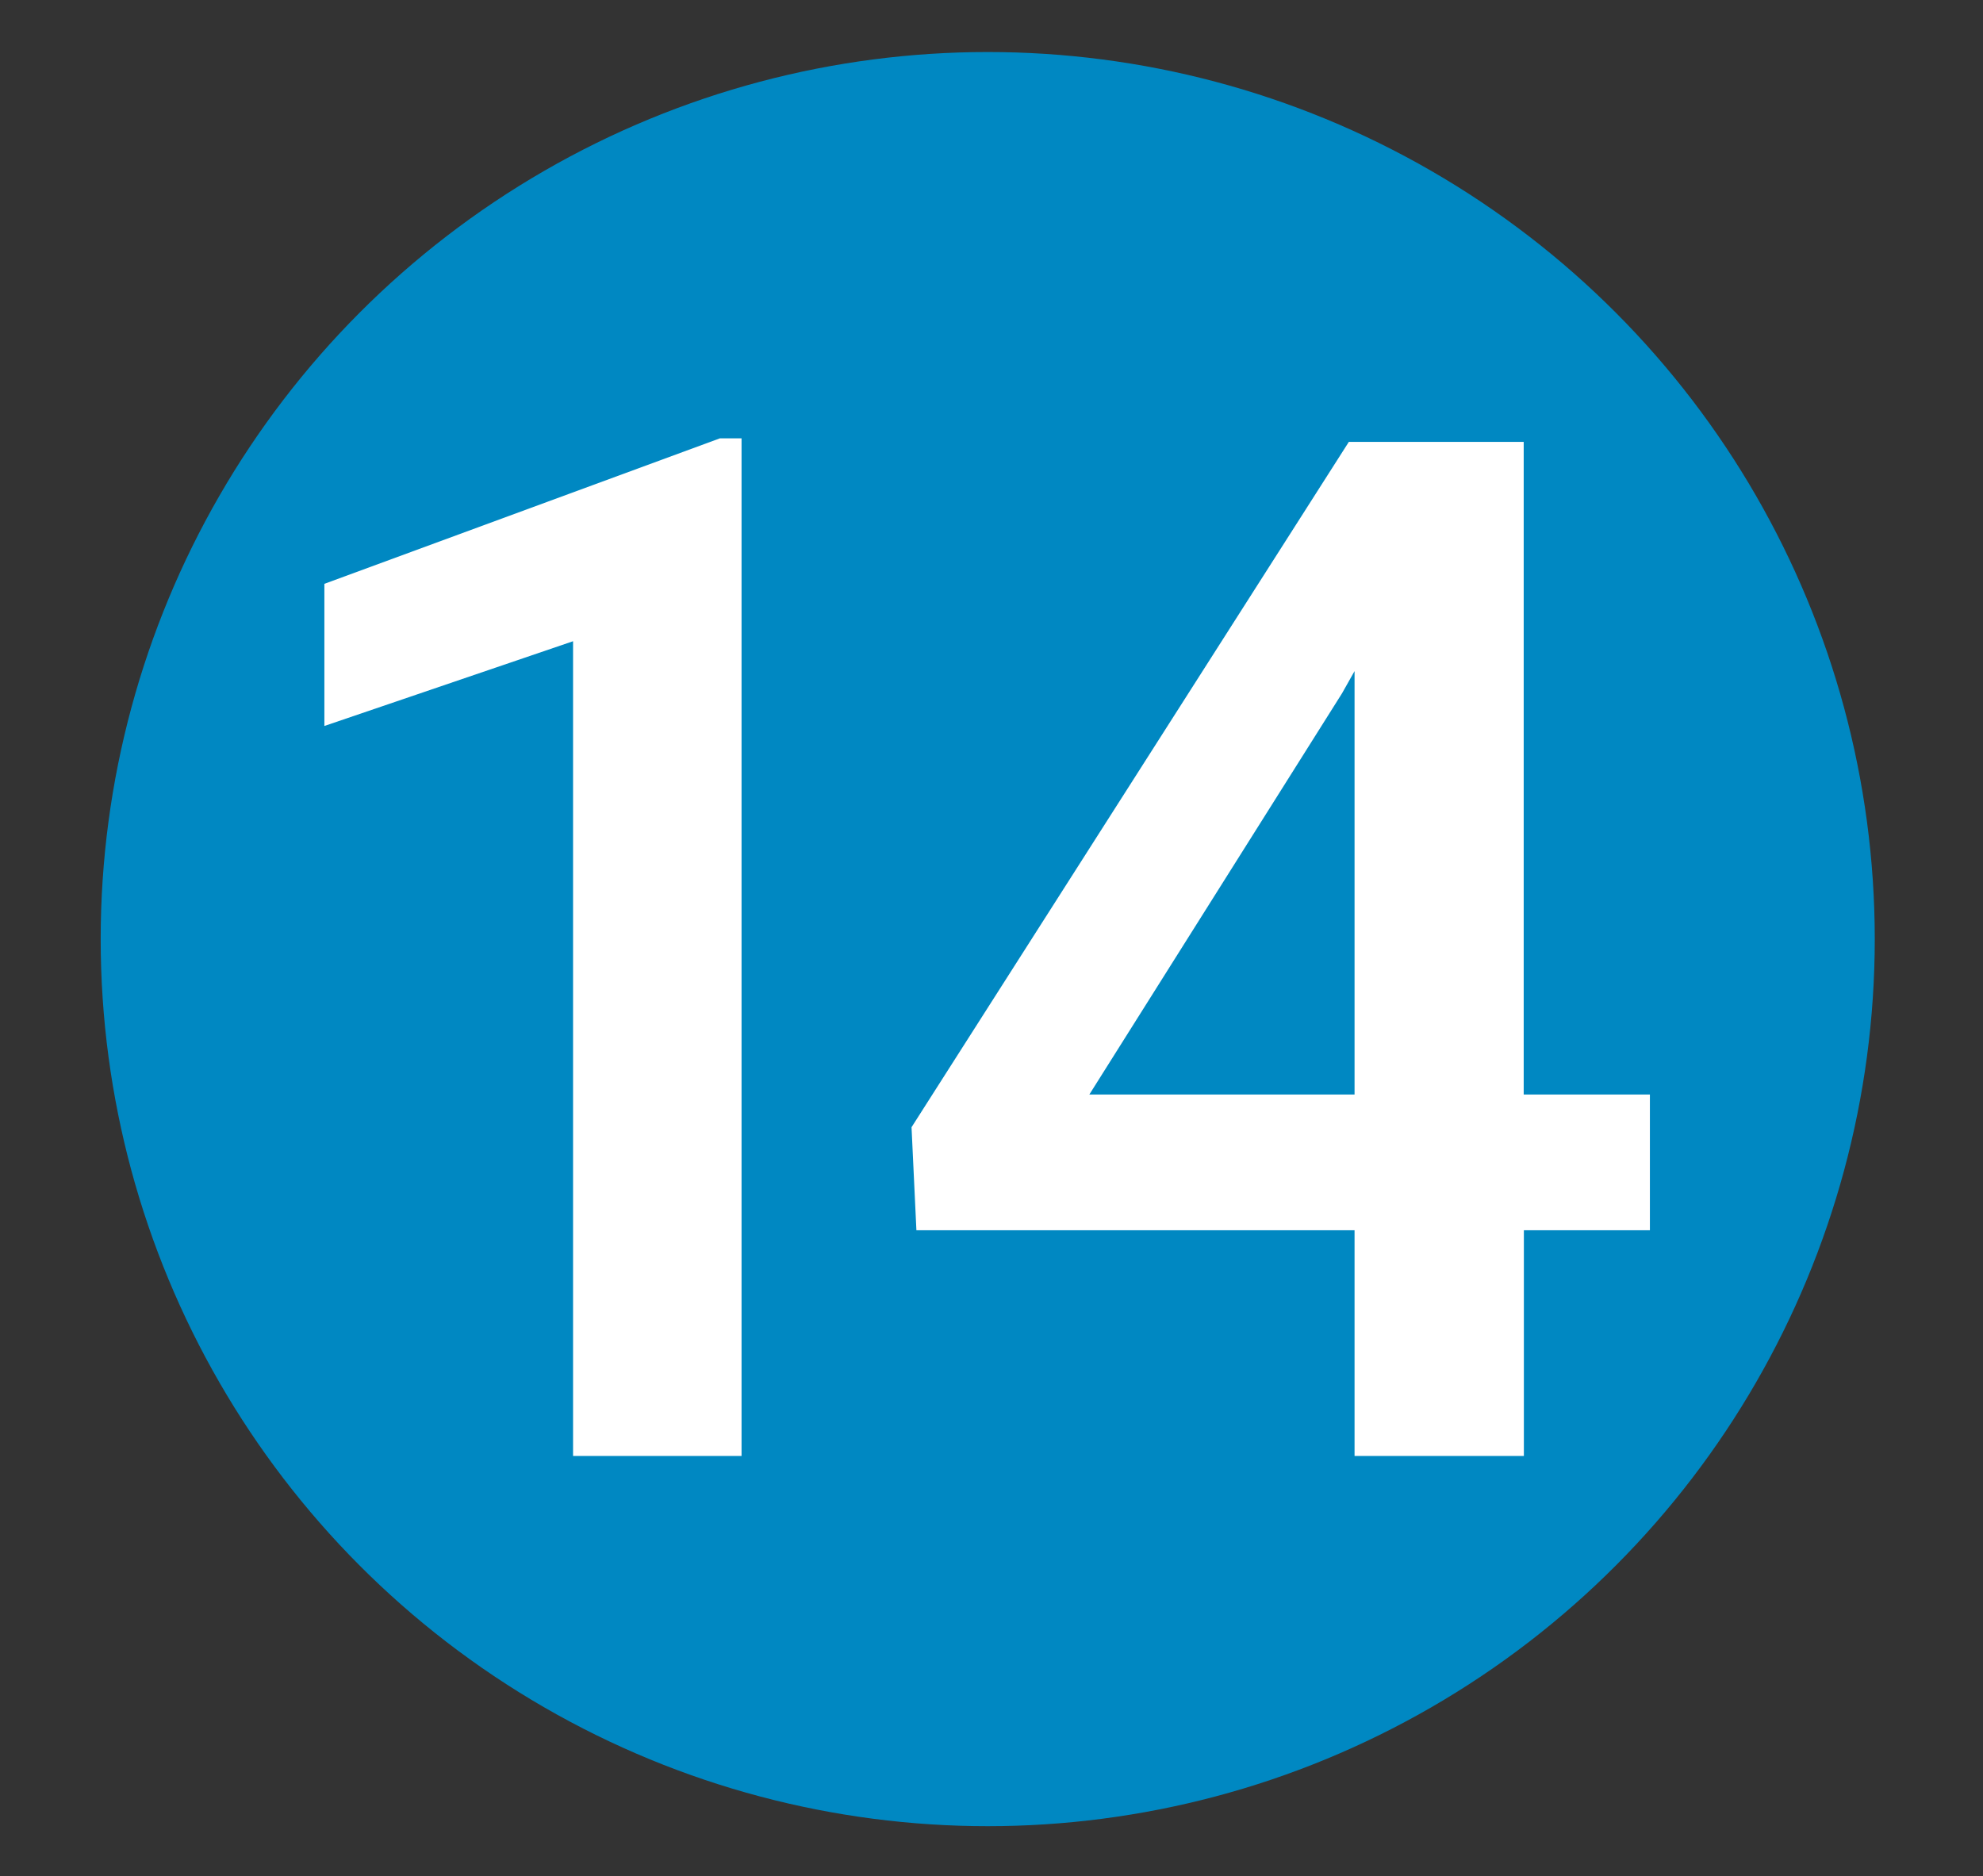
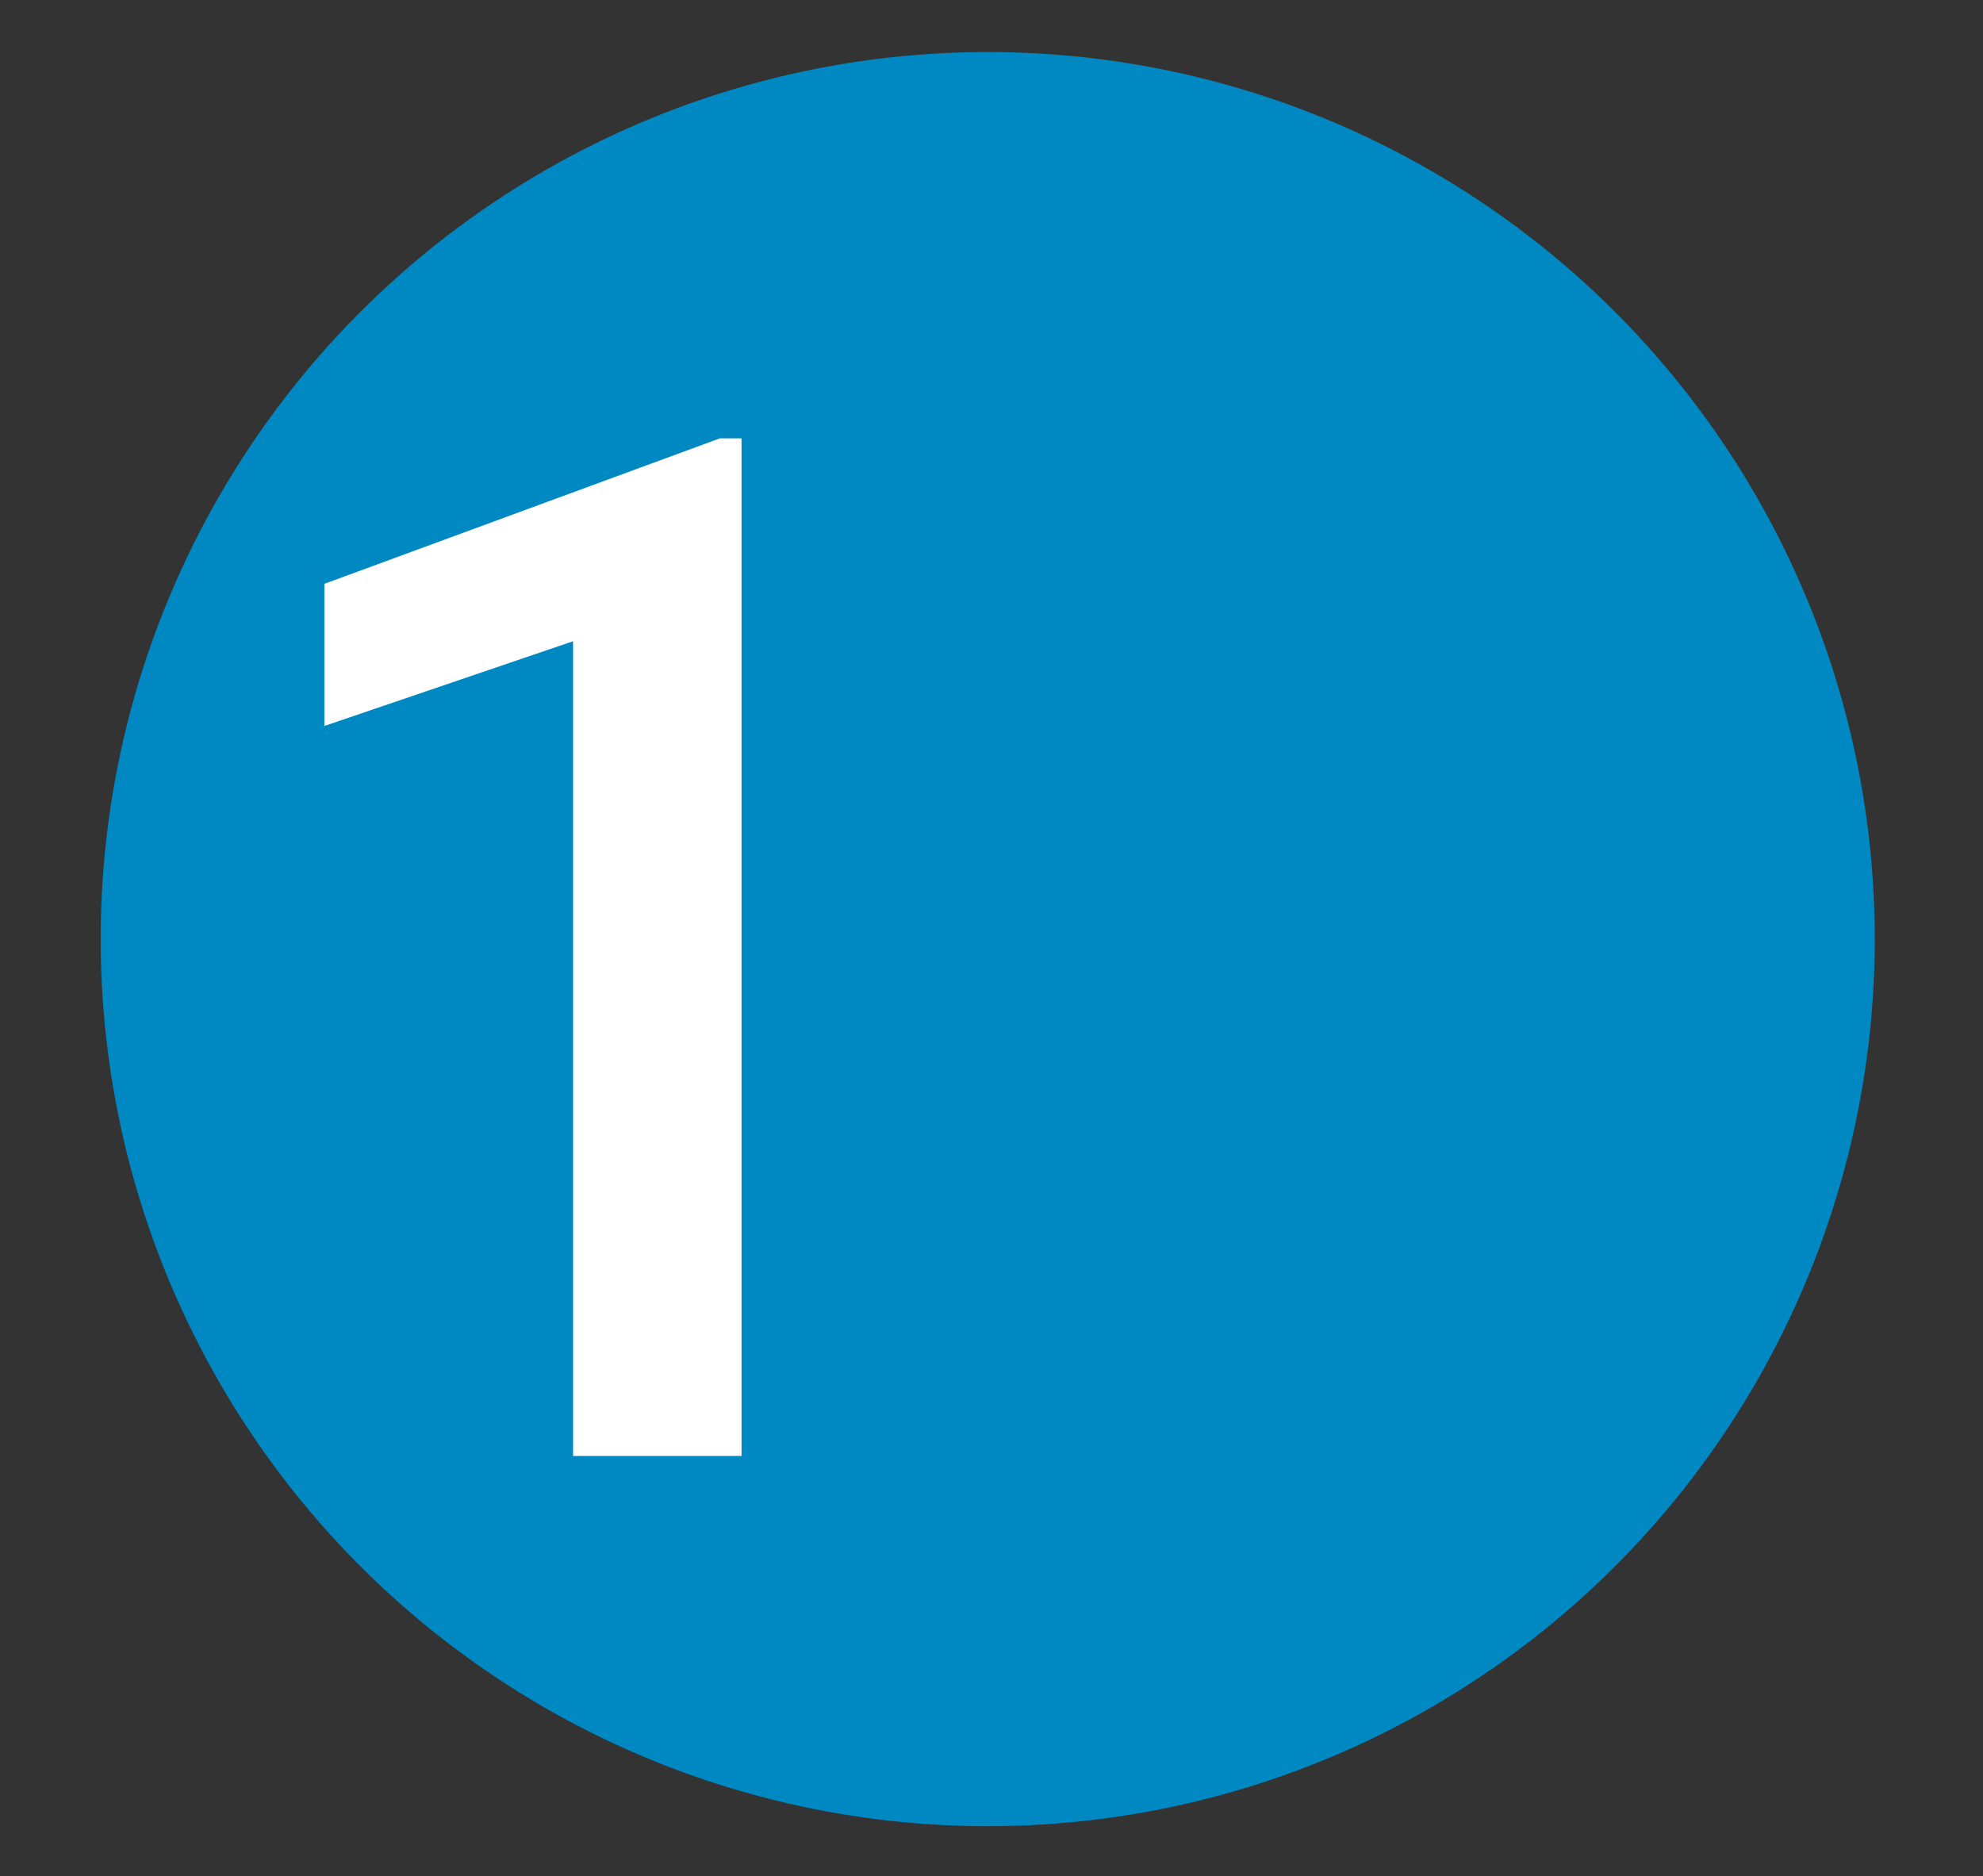
<svg xmlns="http://www.w3.org/2000/svg" id="Camada_1" data-name="Camada 1" viewBox="0 0 118.17 111.81">
  <rect x="0" y="0" width="118.17" height="111.81" fill="#333333" stroke="none" />
  <defs>
    <style>      .cls-1 {        fill: #0088c2;      }      .cls-2 {        fill: #fff;      }    </style>
  </defs>
  <circle class="cls-1" cx="58.86" cy="55.96" r="52.86" />
  <g>
-     <path class="cls-2" d="m44.19,86.76h-10.04v-48.55l-14.82,5.05v-8.47l23.57-8.67h1.29v60.64Z" />
-     <path class="cls-2" d="m90.81,65.22h7.51v8.09h-7.51v13.45h-10.09v-13.45h-26.11l-.29-6.14,26.06-40.84h10.42v38.89Zm-25.9,0h15.81v-25.23l-.75,1.33-15.06,23.91Z" />
+     <path class="cls-2" d="m44.19,86.76h-10.04v-48.55l-14.82,5.05v-8.47l23.57-8.67h1.29Z" />
  </g>
</svg>